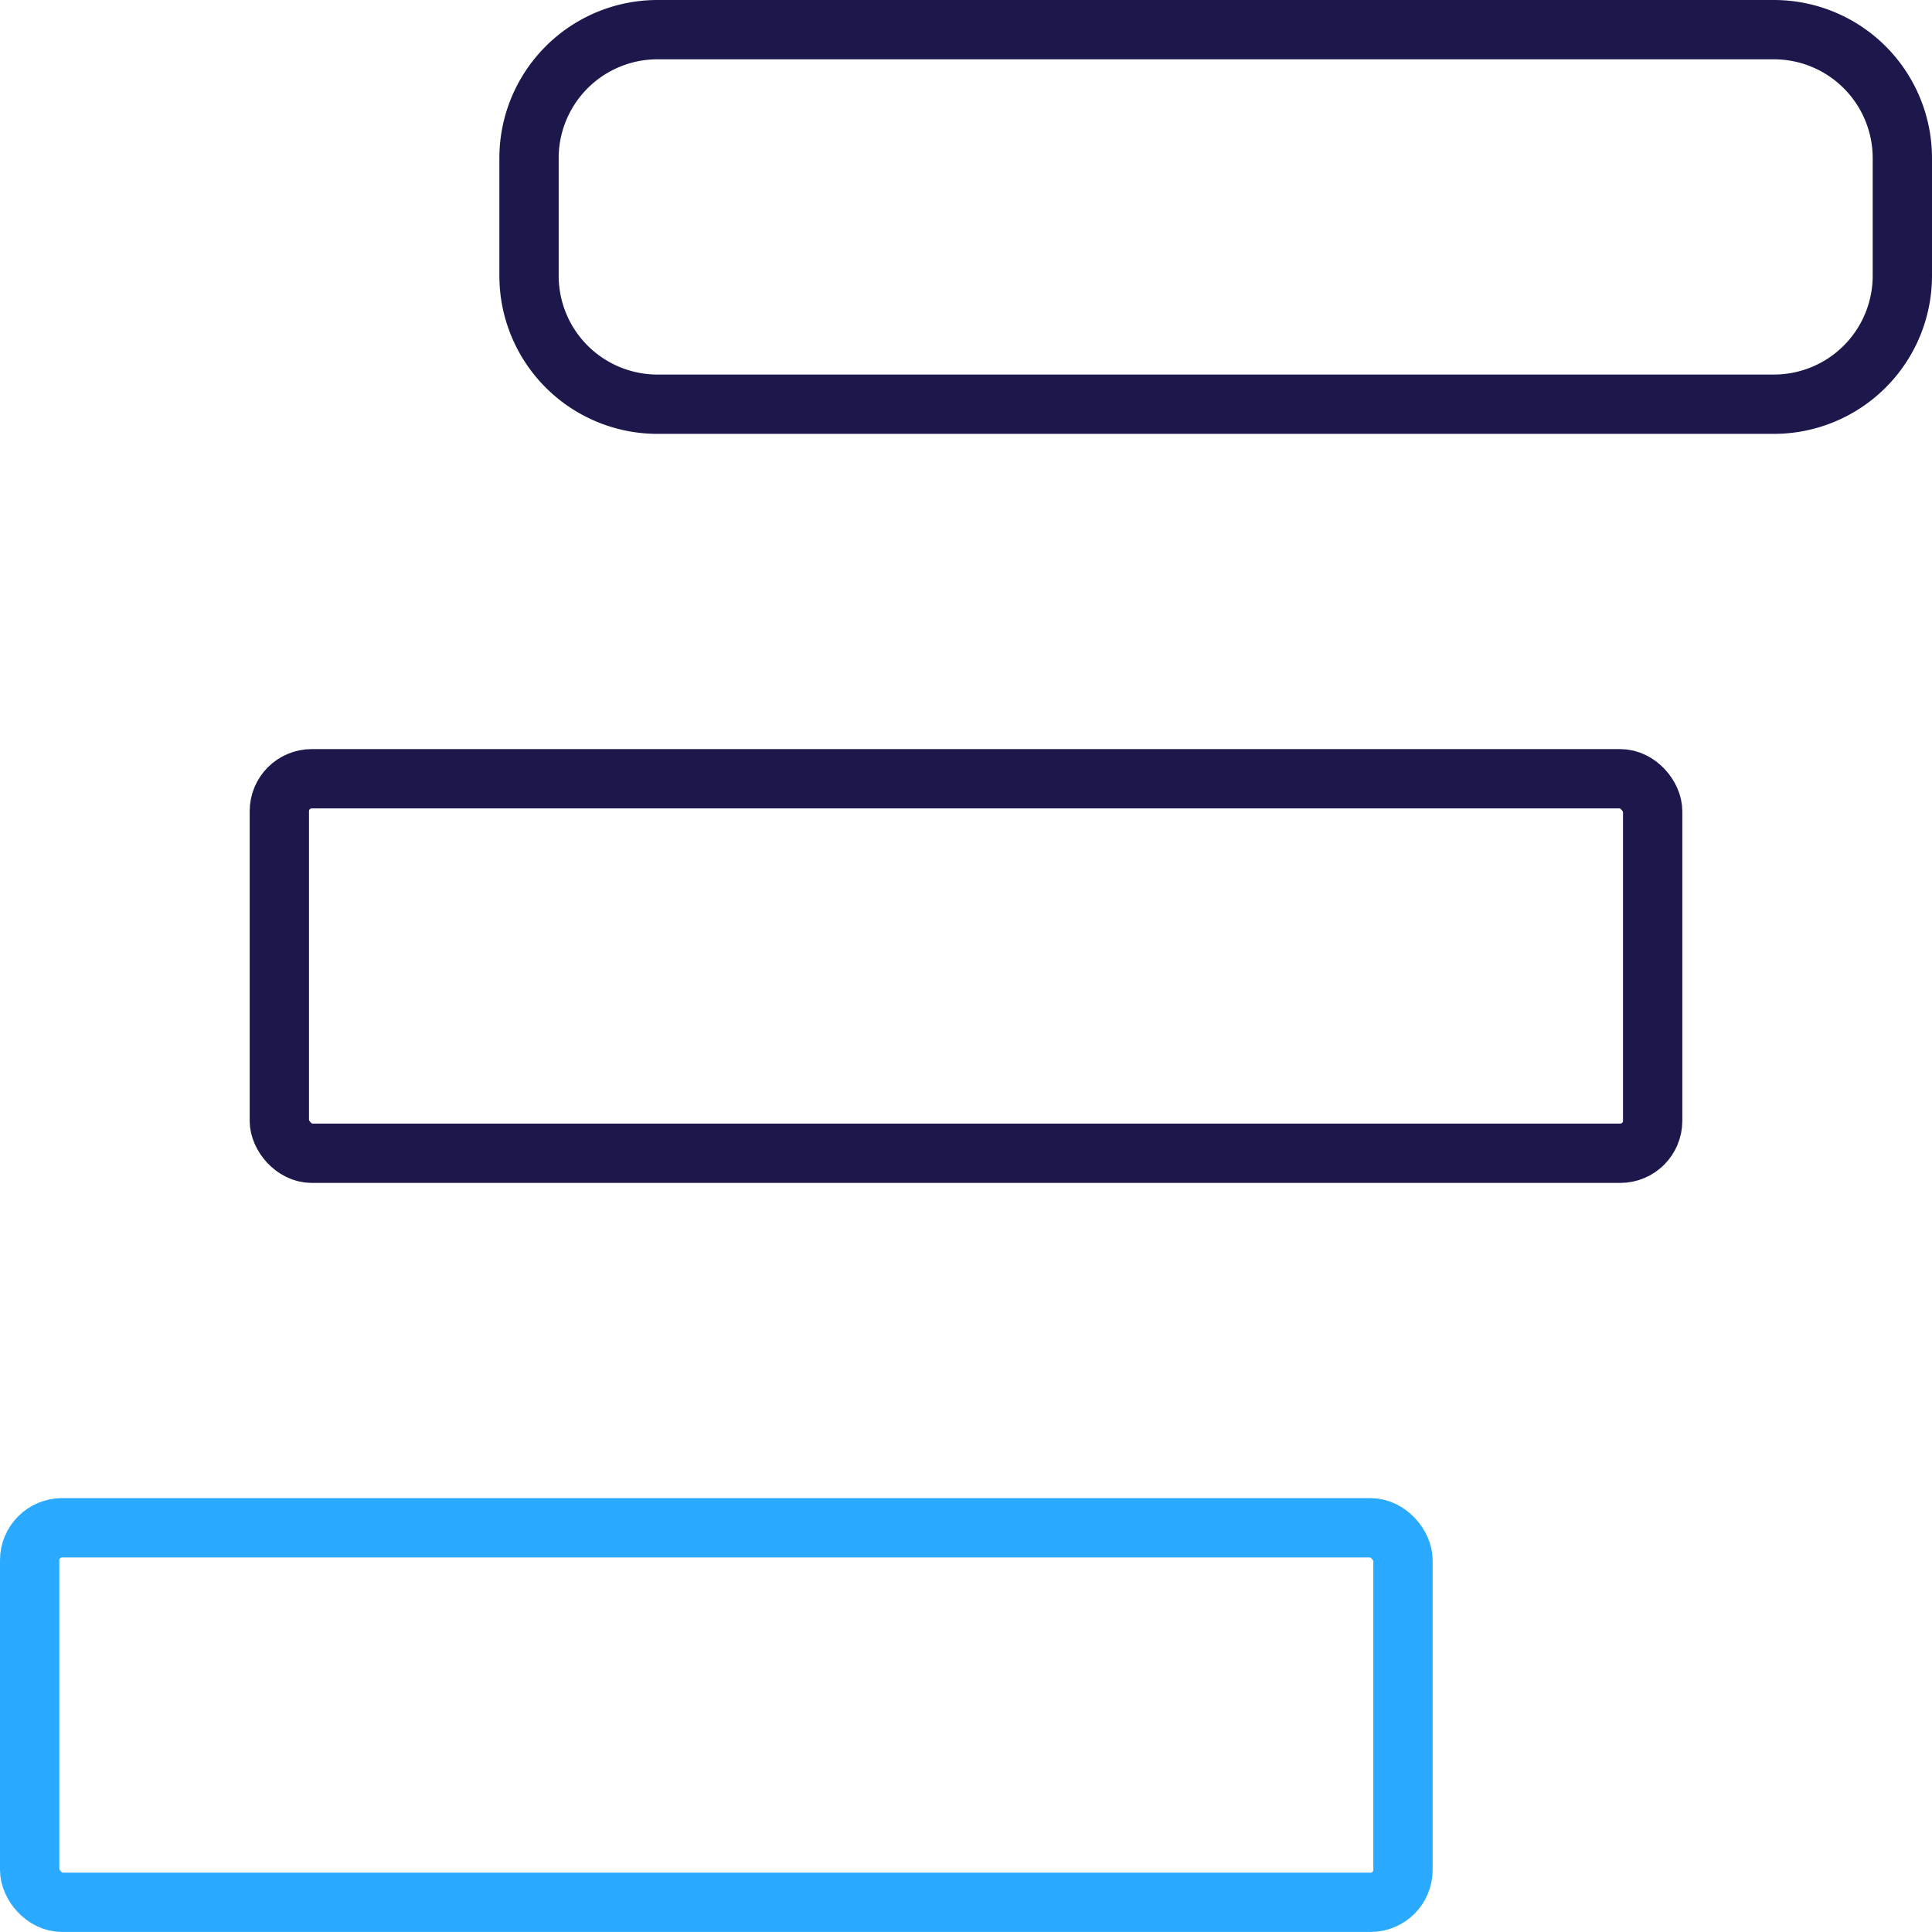
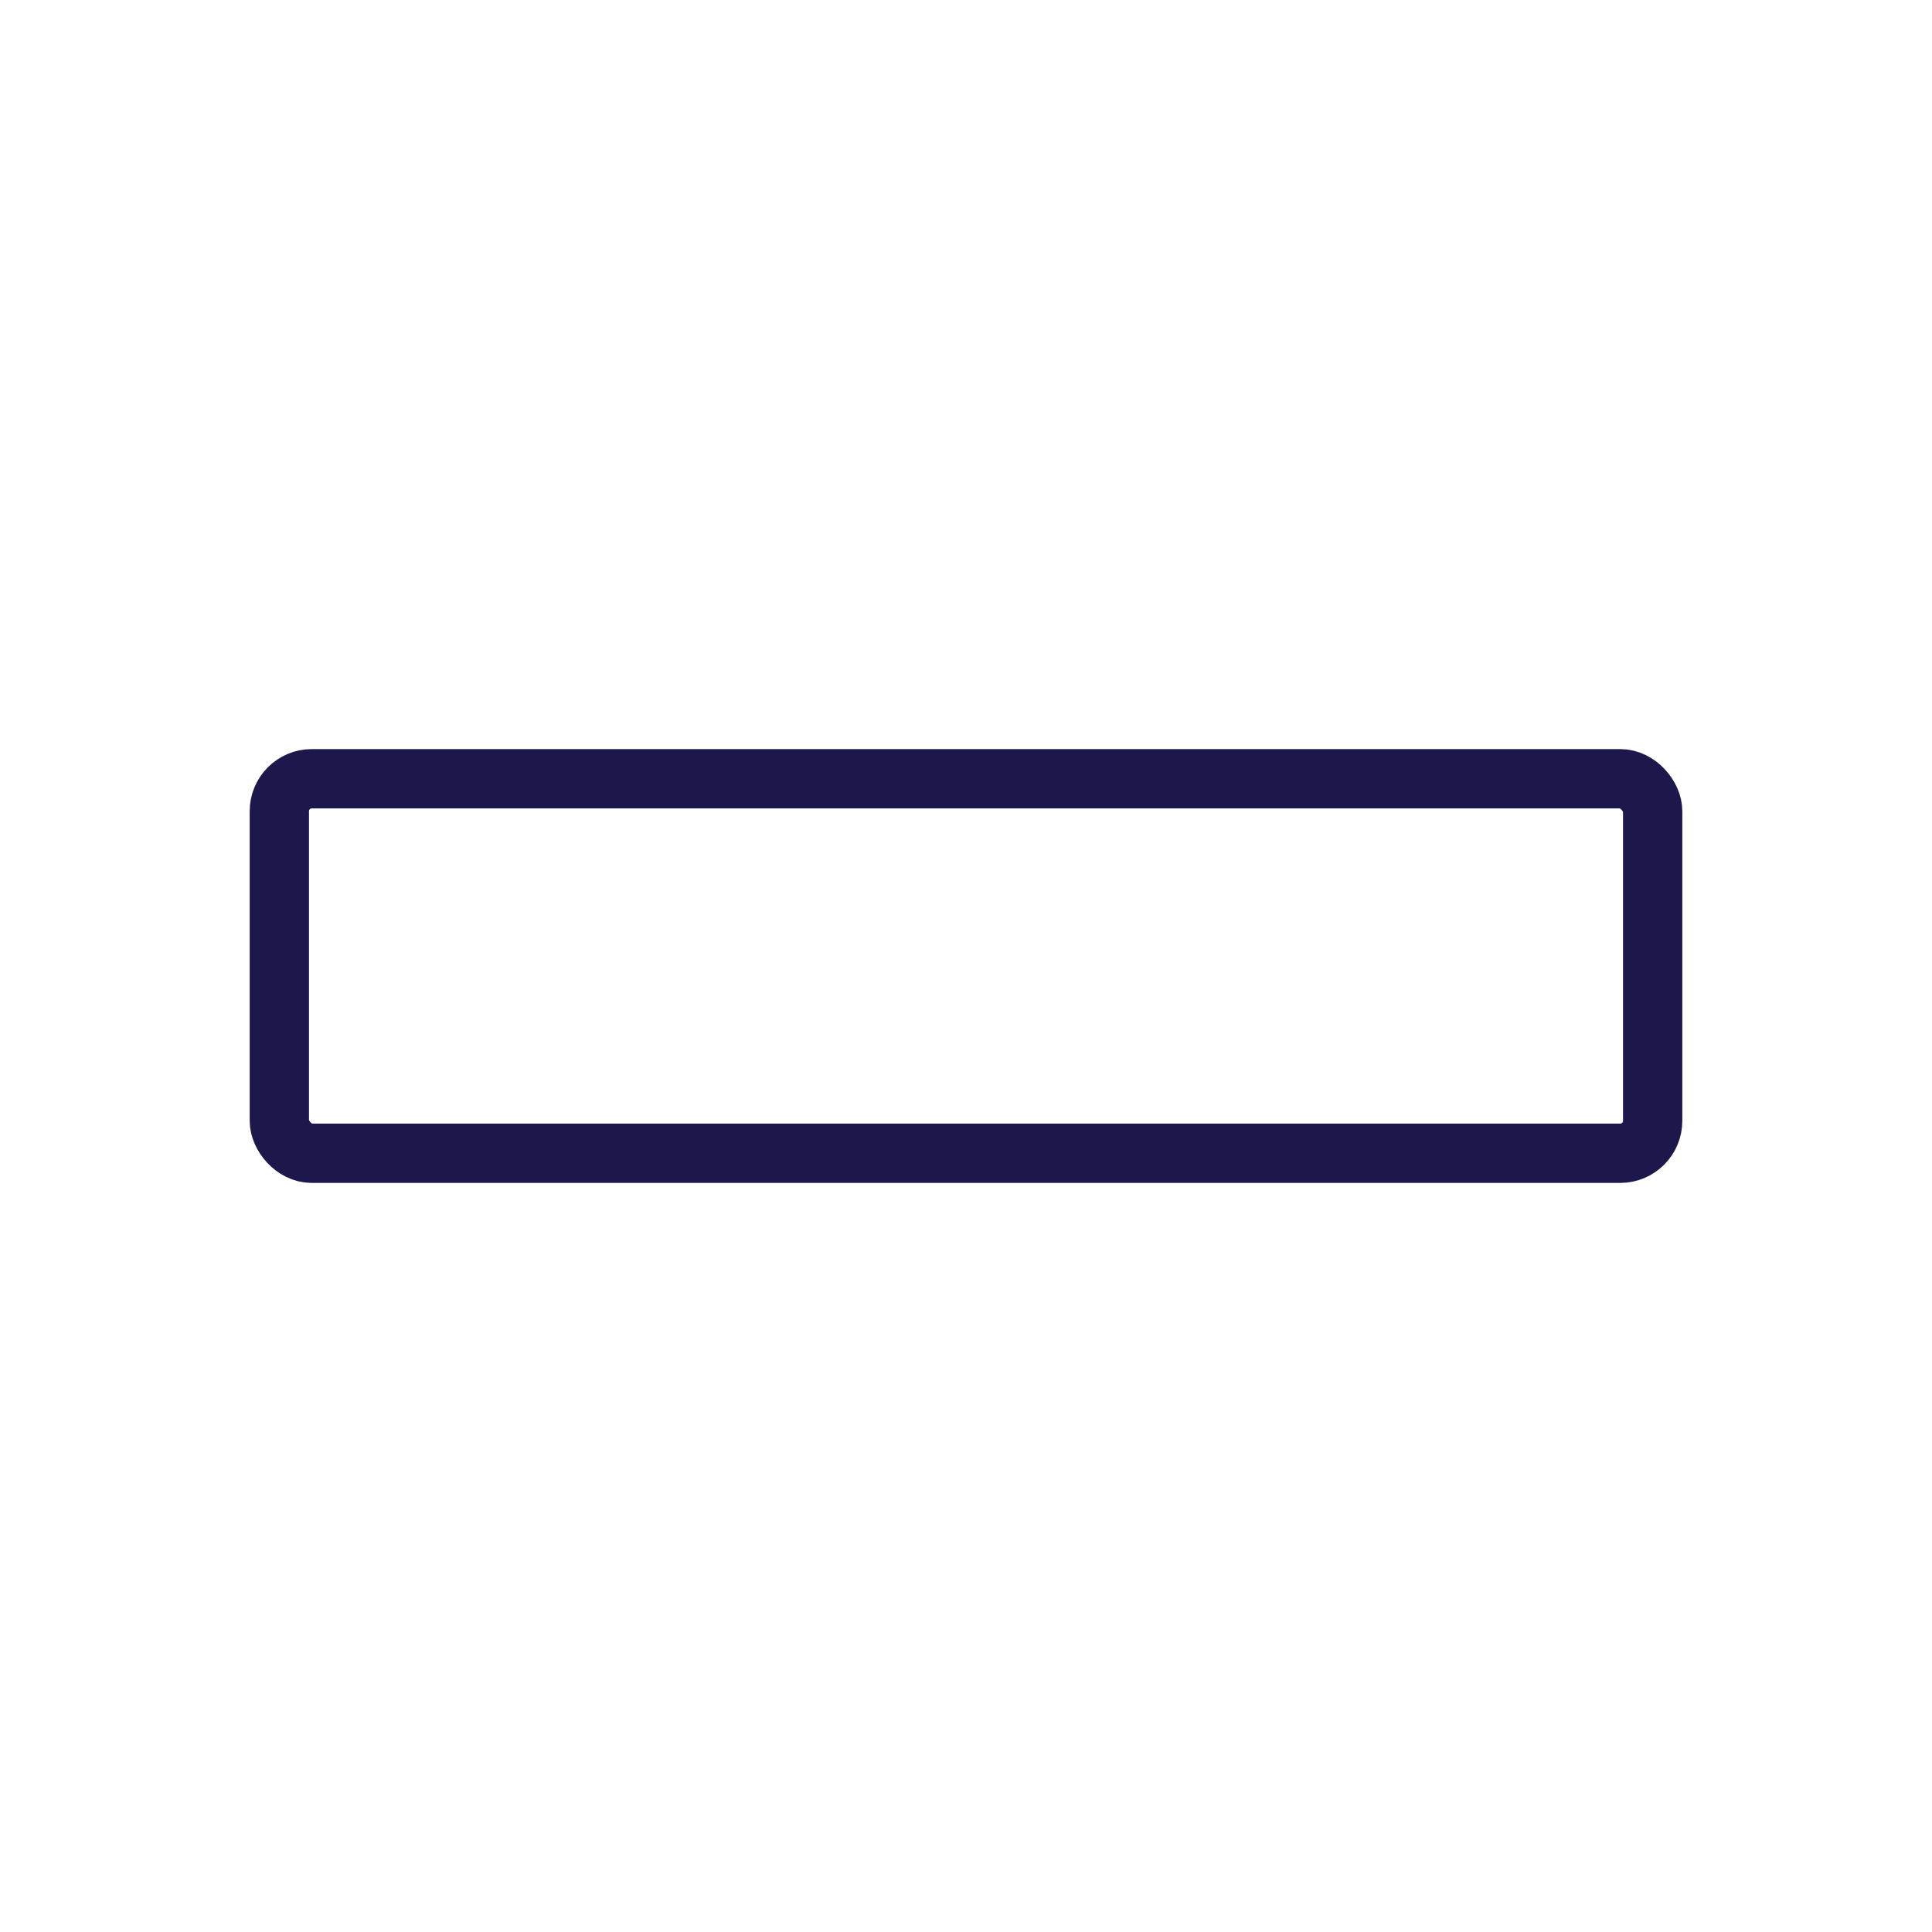
<svg xmlns="http://www.w3.org/2000/svg" width="65.152" height="65.152" viewBox="0 0 65.152 65.152">
  <g id="Groupe_382" data-name="Groupe 382" transform="translate(7577.007 1602)">
    <g id="Design" transform="translate(-7576.007 -1601)">
      <g id="_1c-Home" data-name="1c-Home" transform="translate(0 0)">
        <g id="Section-2-Copy-9" transform="translate(0 0)">
          <g id="partie-gauche" transform="translate(0 0)">
            <g id="_3" data-name="3" transform="translate(0 0)">
              <g id="navigation-menu-2" transform="translate(0 0)">
-                 <path id="Rectangle-path" d="M9.114.533H46.76a4.333,4.333,0,0,1,4.333,4.333V8.831a4.333,4.333,0,0,1-4.333,4.333H9.114A4.333,4.333,0,0,1,4.781,8.831V4.866A4.333,4.333,0,0,1,9.114.533Z" transform="translate(12.059 -0.533)" fill="none" stroke="#1d184c" stroke-linecap="round" stroke-linejoin="round" stroke-width="2" fill-rule="evenodd" />
                <rect id="Rectangle-path-2" data-name="Rectangle-path" width="46.312" height="12.63" rx="1.094" transform="translate(8.42 25.261)" fill="none" stroke="#1d184c" stroke-linecap="round" stroke-linejoin="round" stroke-width="2" />
-                 <rect id="Rectangle-path-3" data-name="Rectangle-path" width="46.312" height="12.63" rx="1.094" transform="translate(0 50.521)" fill="none" stroke="#29a9ff" stroke-linecap="round" stroke-linejoin="round" stroke-width="2" />
              </g>
            </g>
          </g>
        </g>
      </g>
    </g>
  </g>
</svg>